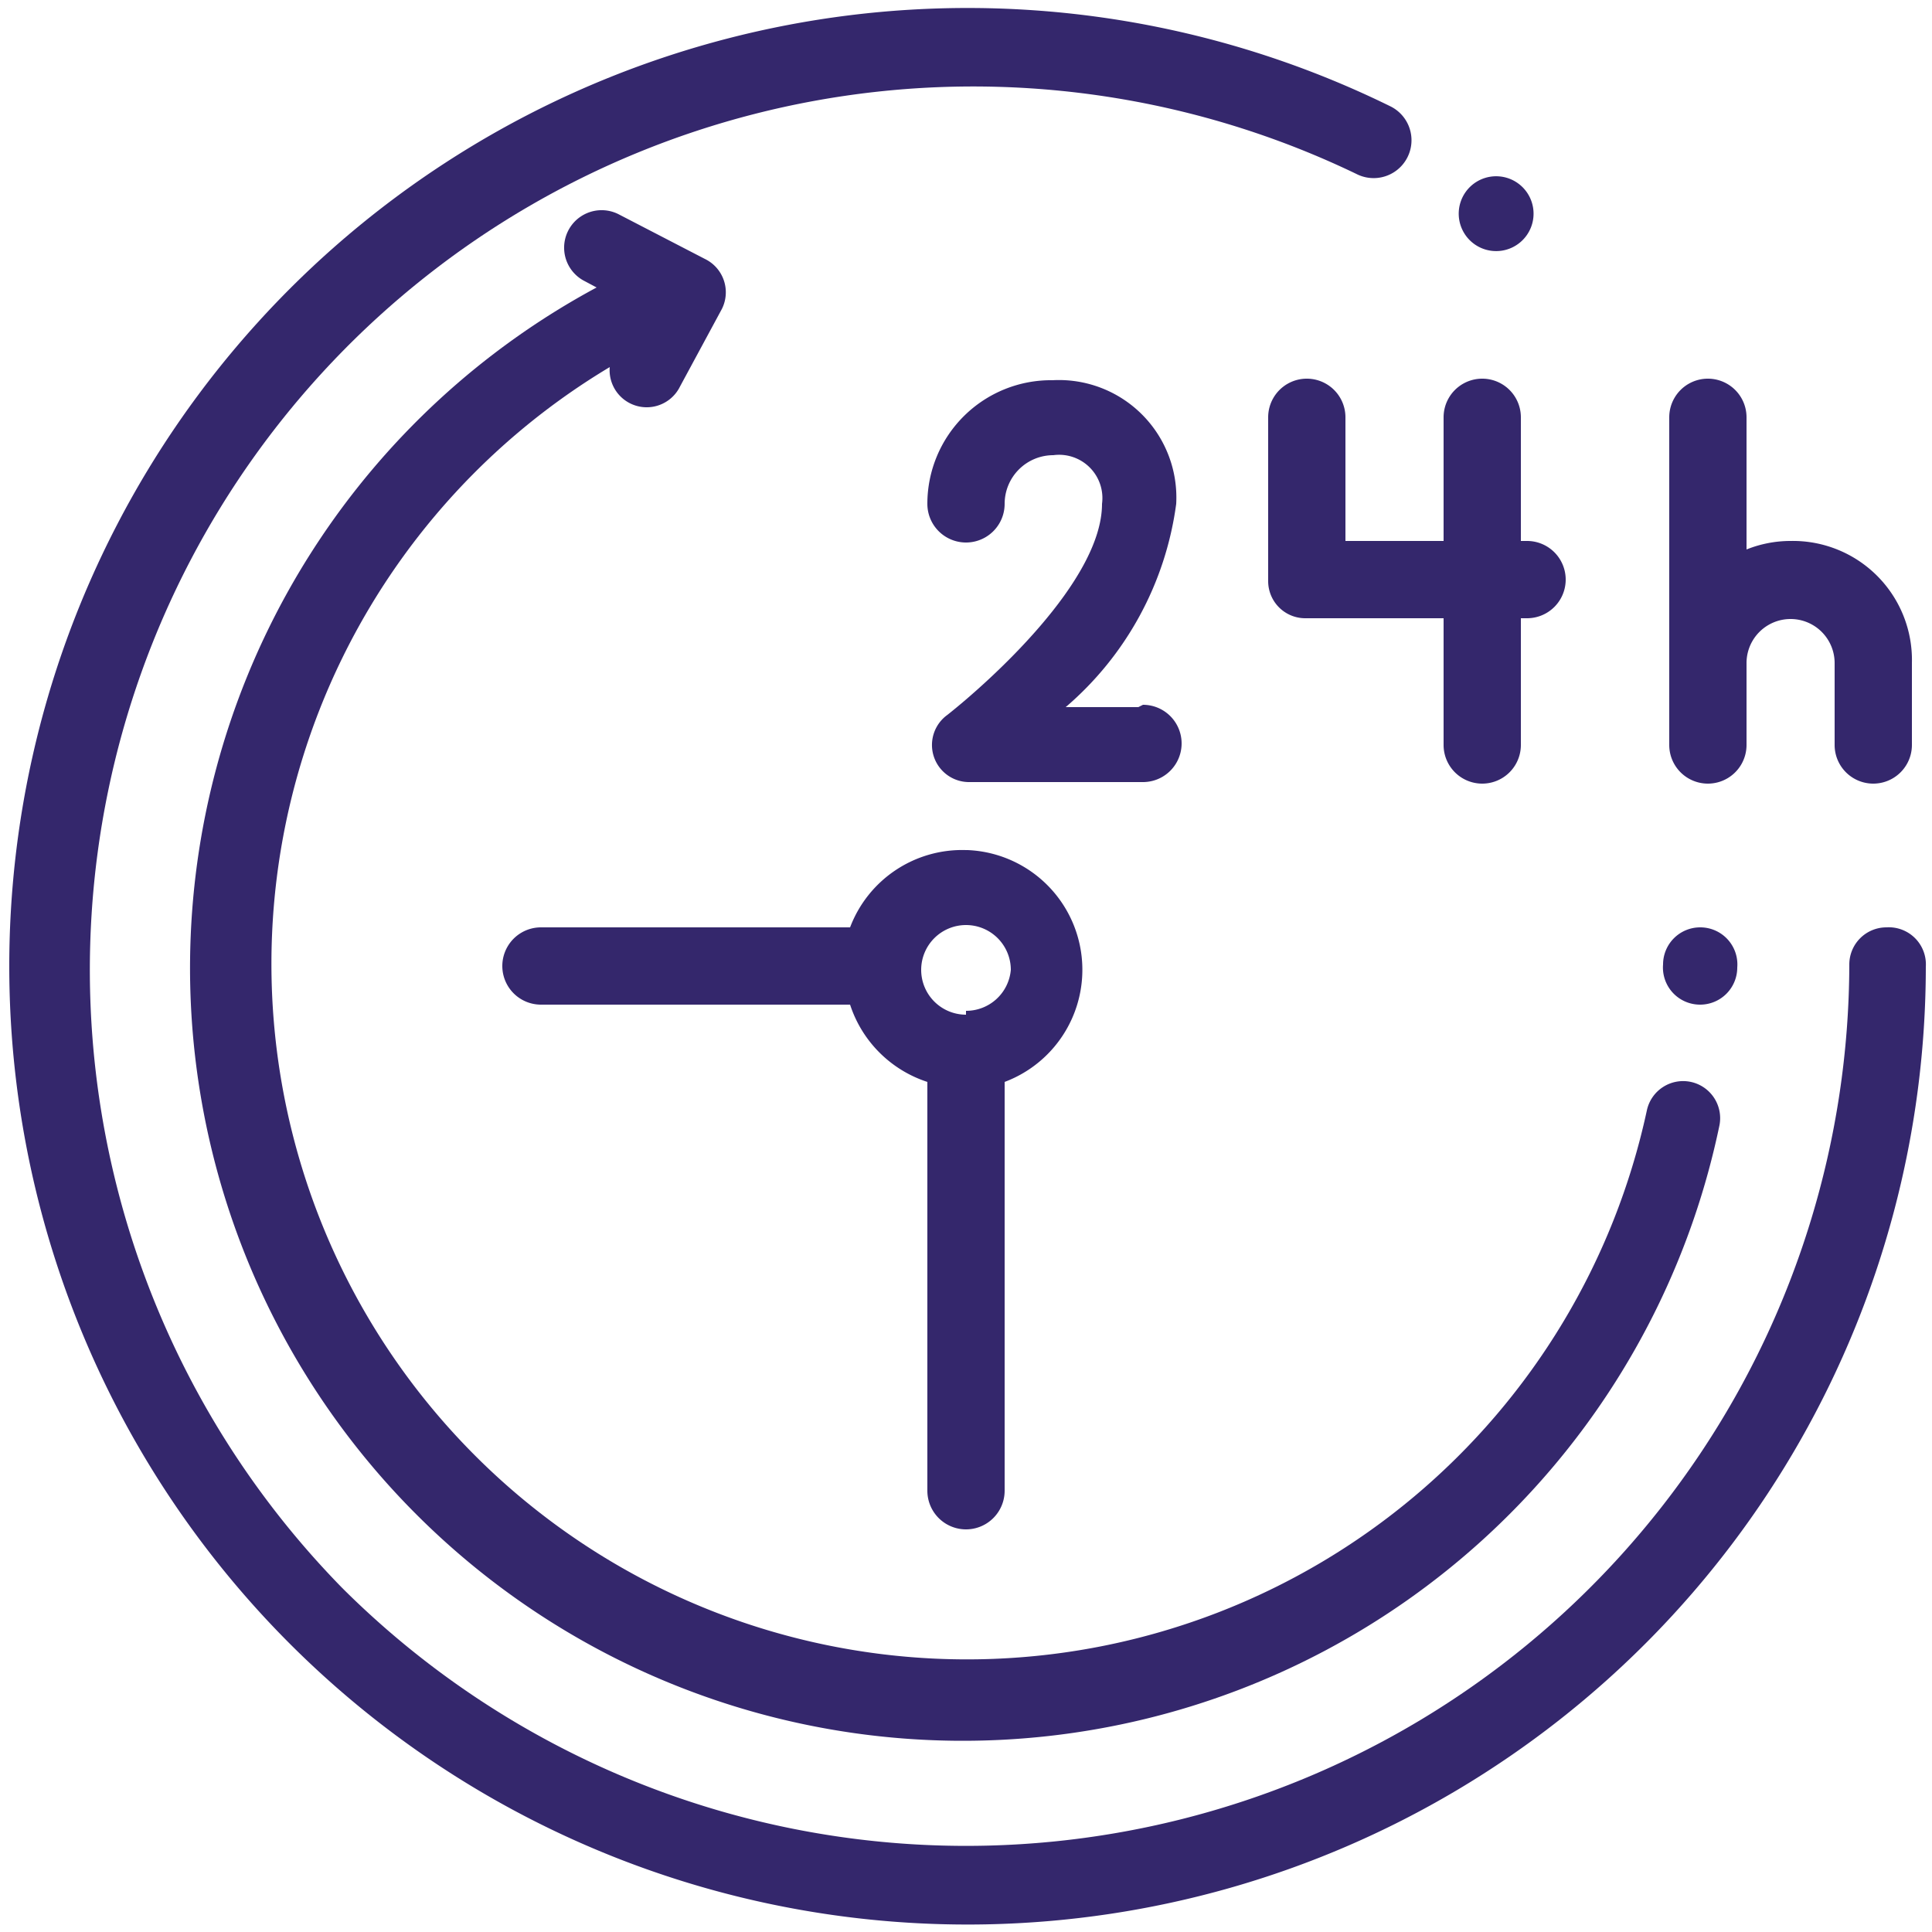
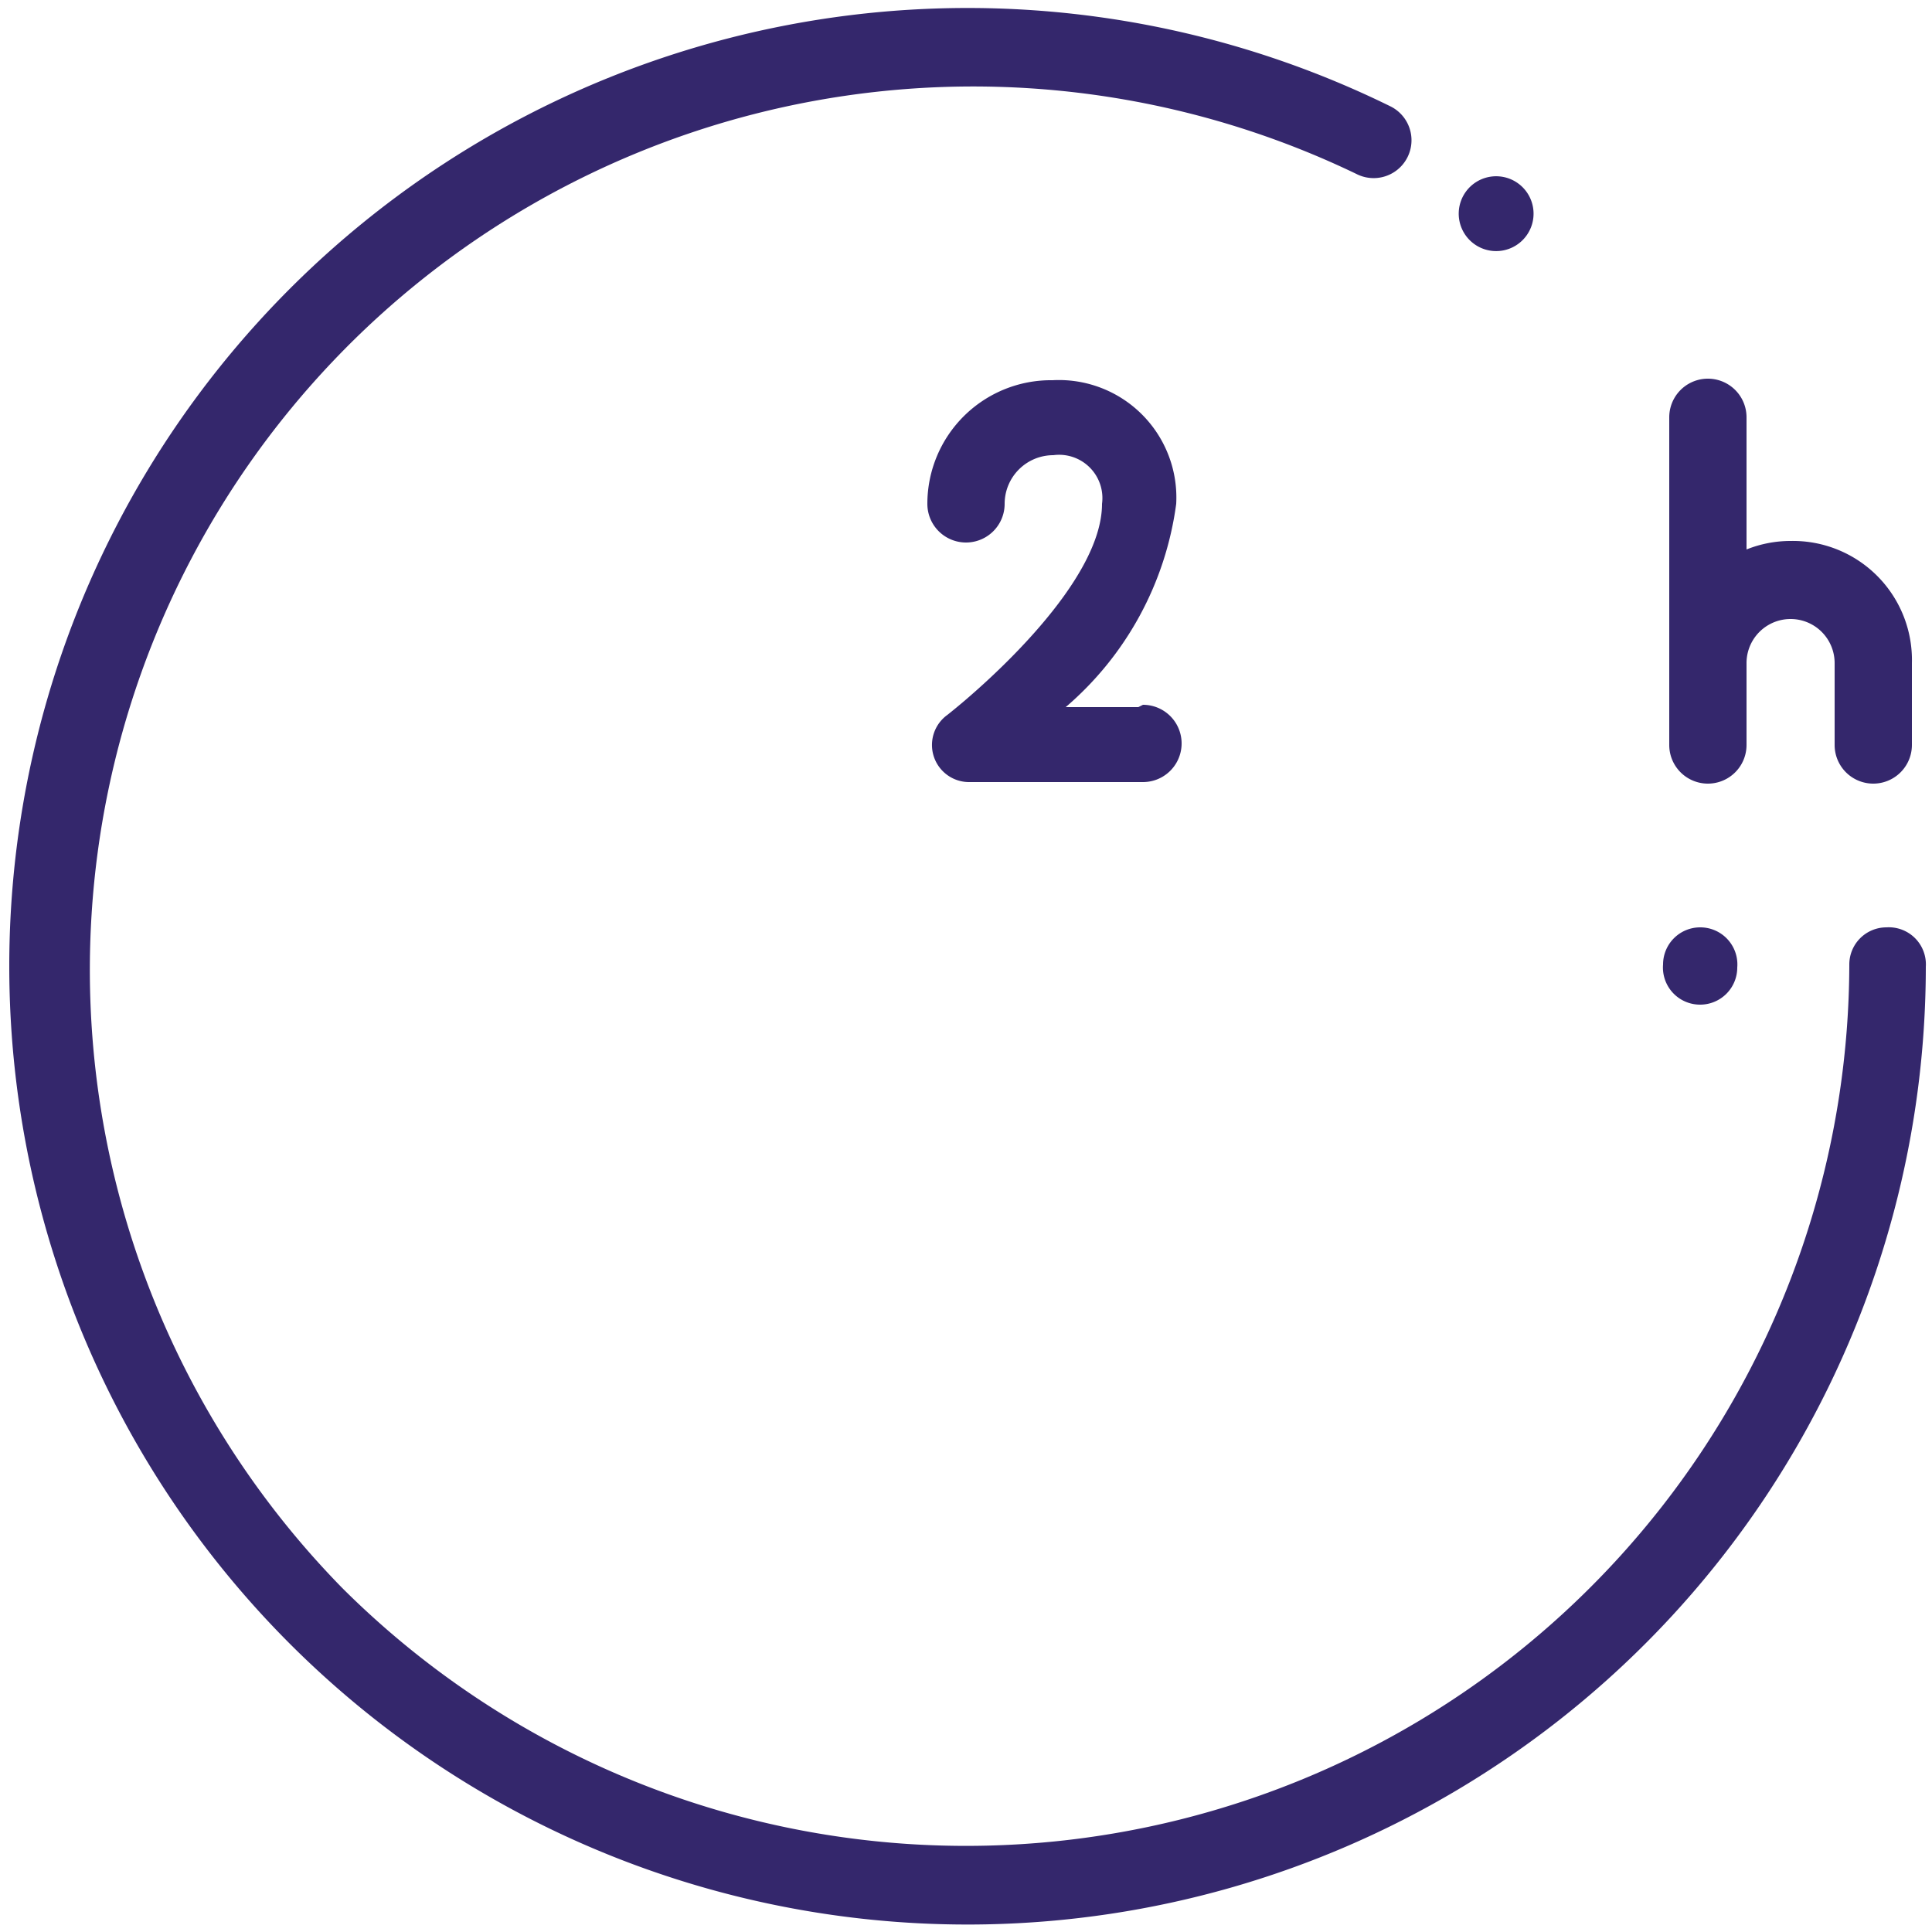
<svg xmlns="http://www.w3.org/2000/svg" id="Capa_1" data-name="Capa 1" viewBox="0 0 25 25">
  <defs>
    <style>.cls-1{fill:#34276c;}</style>
  </defs>
  <title>24h</title>
  <path class="cls-1" d="M24.41,12h0a.48.48,0,0,0-.48.48,11.43,11.43,0,0,1-19.5,8.07A11.43,11.43,0,0,1,17.55,2.25.48.48,0,1,0,18,1.38a12.4,12.4,0,1,0,6.92,11.13A.48.48,0,0,0,24.41,12Z" />
  <path class="cls-1" d="M19.64,2.37h0a.48.48,0,1,0-.56.79h0a.48.48,0,1,0,.56-.79Z" />
  <path class="cls-1" d="M22,12a.48.48,0,0,0-.48.48v0A.48.48,0,0,0,22,13h0a.48.48,0,0,0,.48-.48v0A.48.48,0,0,0,22,12Z" />
-   <path class="cls-1" d="M21.88,14a.48.48,0,0,0-.57.37A9,9,0,1,1,7.89,4.75.48.48,0,0,0,8.8,5L9.34,4a.48.48,0,0,0-.22-.65L8,2.77a.48.48,0,0,0-.43.87l.15.08A10,10,0,1,0,22.25,14.56.48.48,0,0,0,21.88,14Z" />
-   <path class="cls-1" d="M12.5,11A1.55,1.55,0,0,0,11,12H7a.48.48,0,1,0,0,1h4a1.56,1.56,0,0,0,1,1v5.29a.48.48,0,1,0,1,0V14a1.55,1.55,0,0,0-.48-3Zm0,2.13a.58.58,0,1,1,.58-.58A.58.58,0,0,1,12.5,13.08Z" />
  <path class="cls-1" d="M14.73,9.15h-.94a4.19,4.19,0,0,0,1.43-2.63,1.52,1.52,0,0,0-1.6-1.6A1.6,1.6,0,0,0,12,6.52a.48.48,0,0,0,1,0,.63.63,0,0,1,.63-.63.56.56,0,0,1,.63.63c0,1-1.47,2.31-2,2.73a.48.48,0,0,0,.29.87h2.24a.48.48,0,1,0,0-1Z" />
-   <path class="cls-1" d="M19.76,7h-.08V5.4a.48.48,0,1,0-1,0V7H17.41V5.4a.48.48,0,1,0-1,0V7.52a.48.48,0,0,0,.48.48h1.79V9.64a.48.48,0,1,0,1,0V8h.08a.48.48,0,1,0,0-1Z" />
  <path class="cls-1" d="M23.17,7a1.53,1.53,0,0,0-.57.11V5.4a.48.48,0,1,0-1,0V9.64a.48.48,0,1,0,1,0V8.58a.57.57,0,0,1,1.14,0V9.64a.48.48,0,1,0,1,0V8.58A1.54,1.54,0,0,0,23.17,7Z" />
</svg>